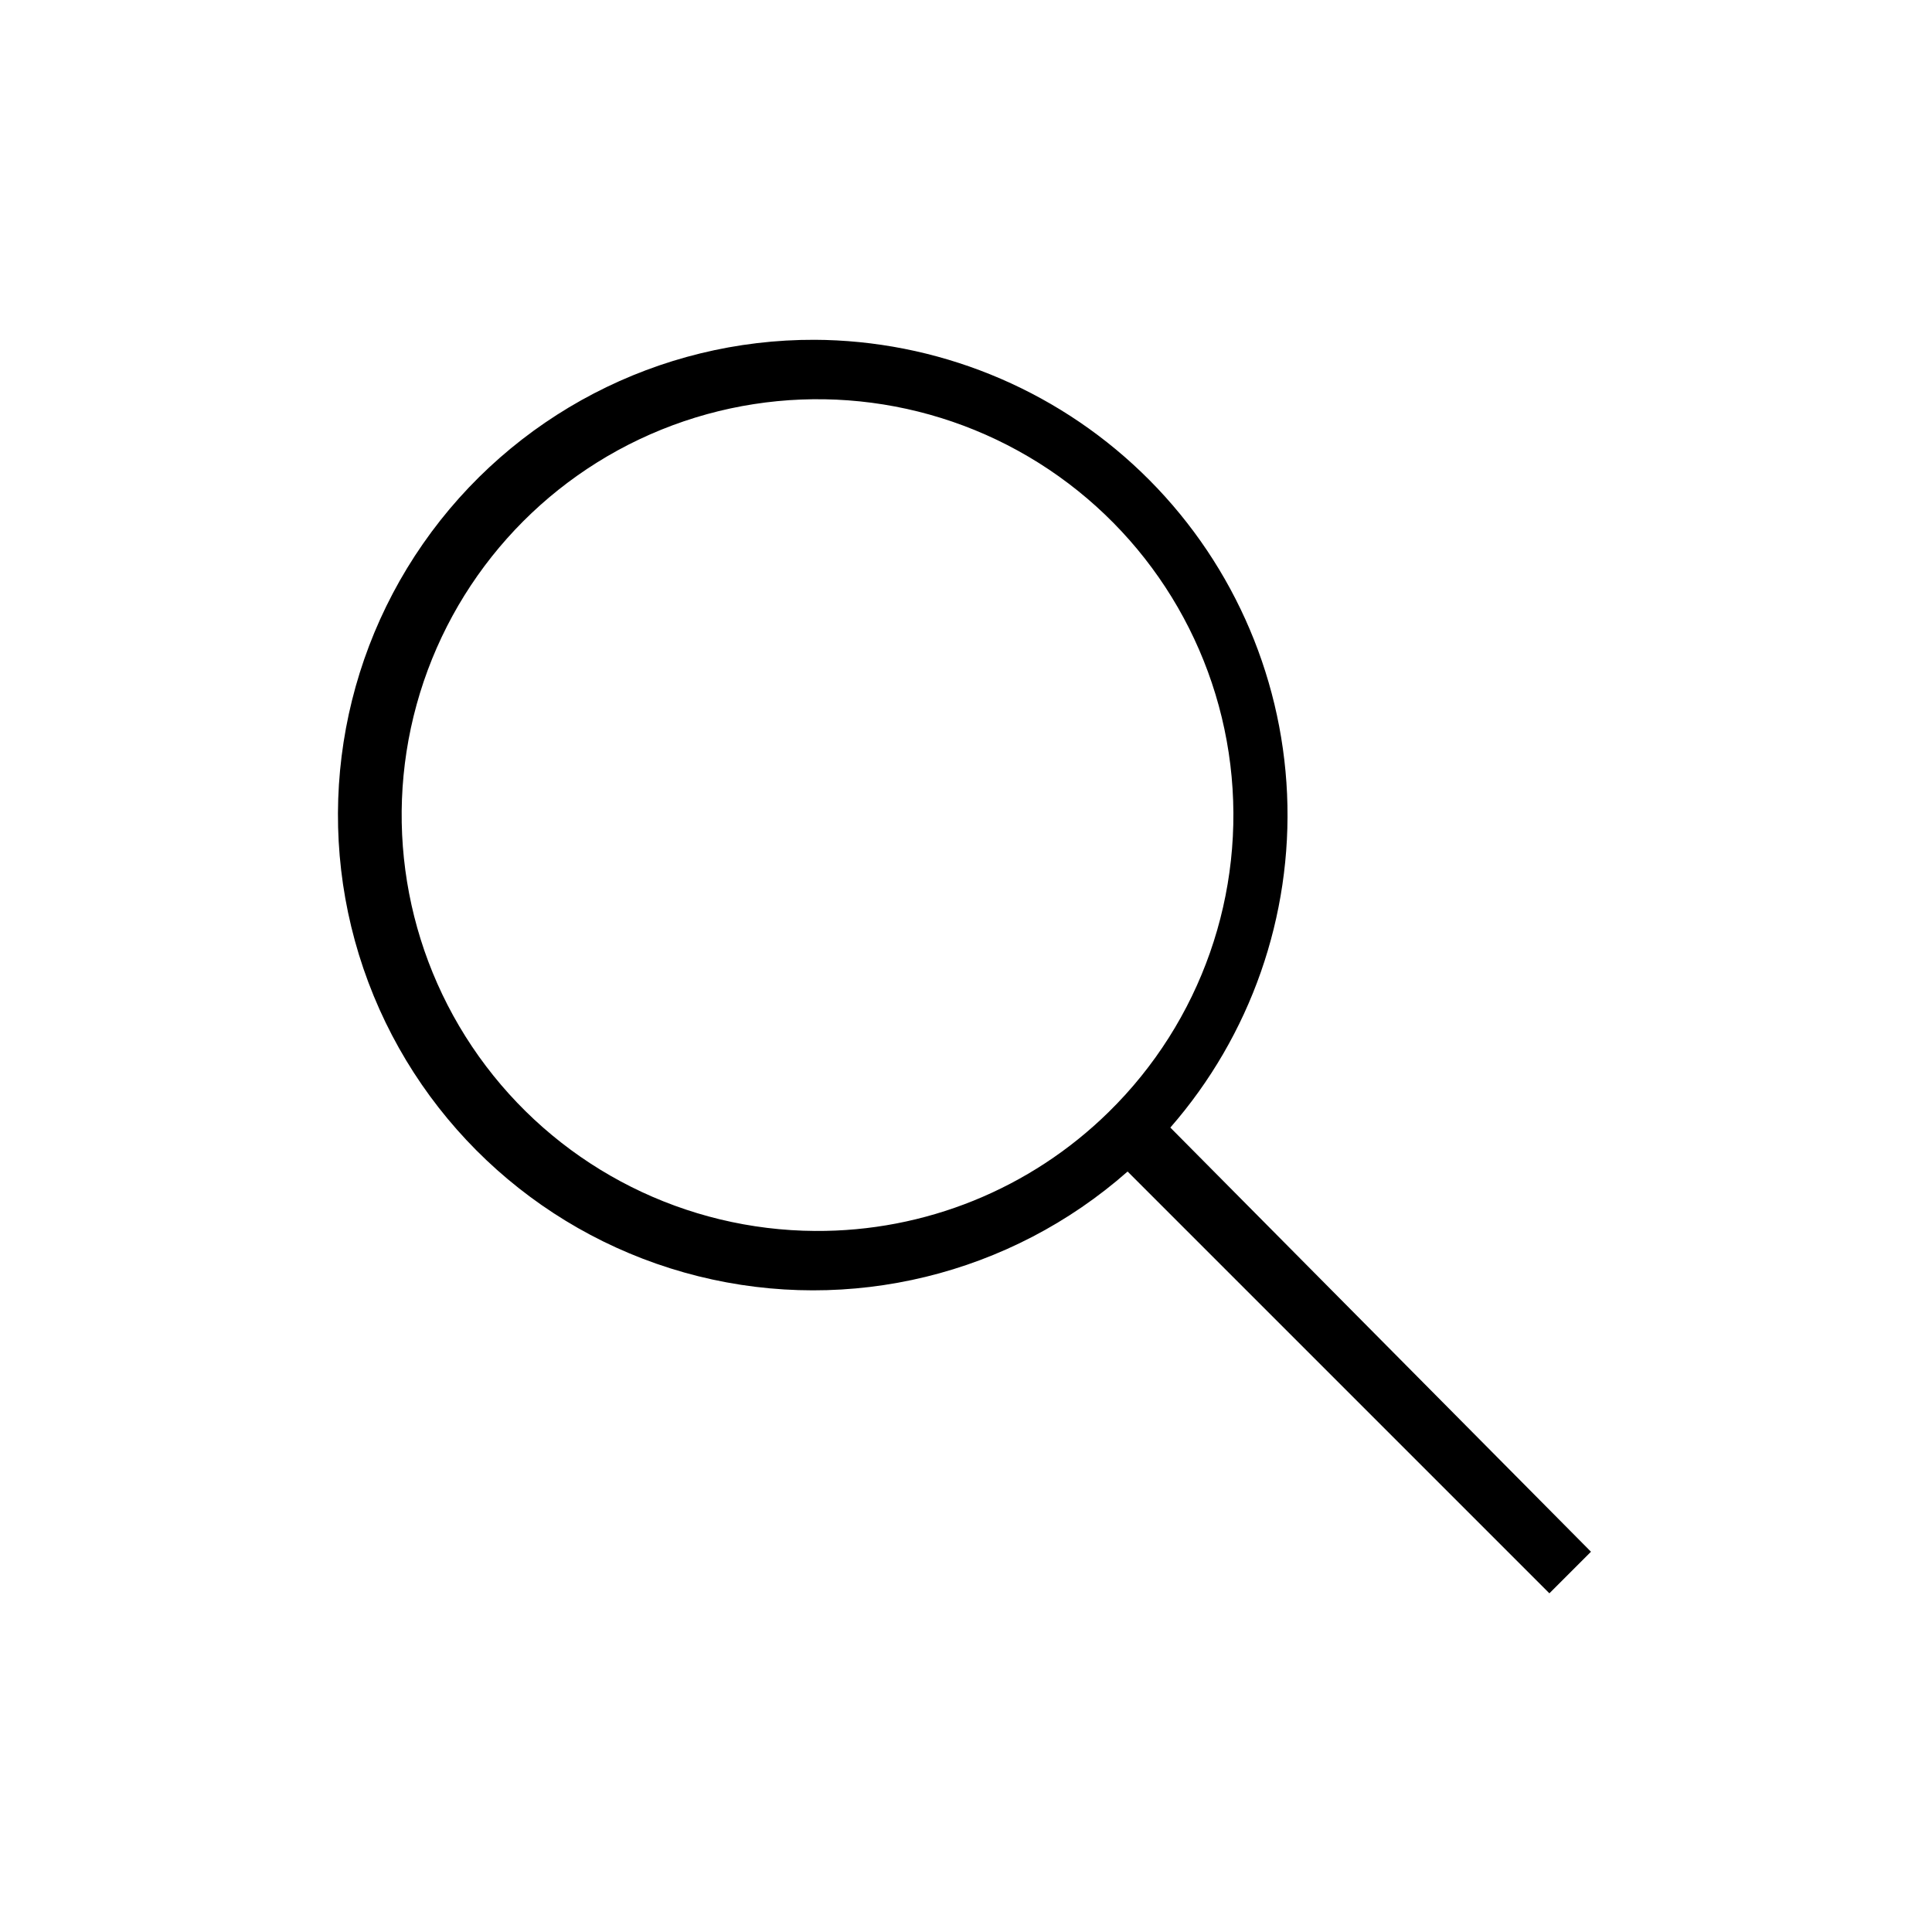
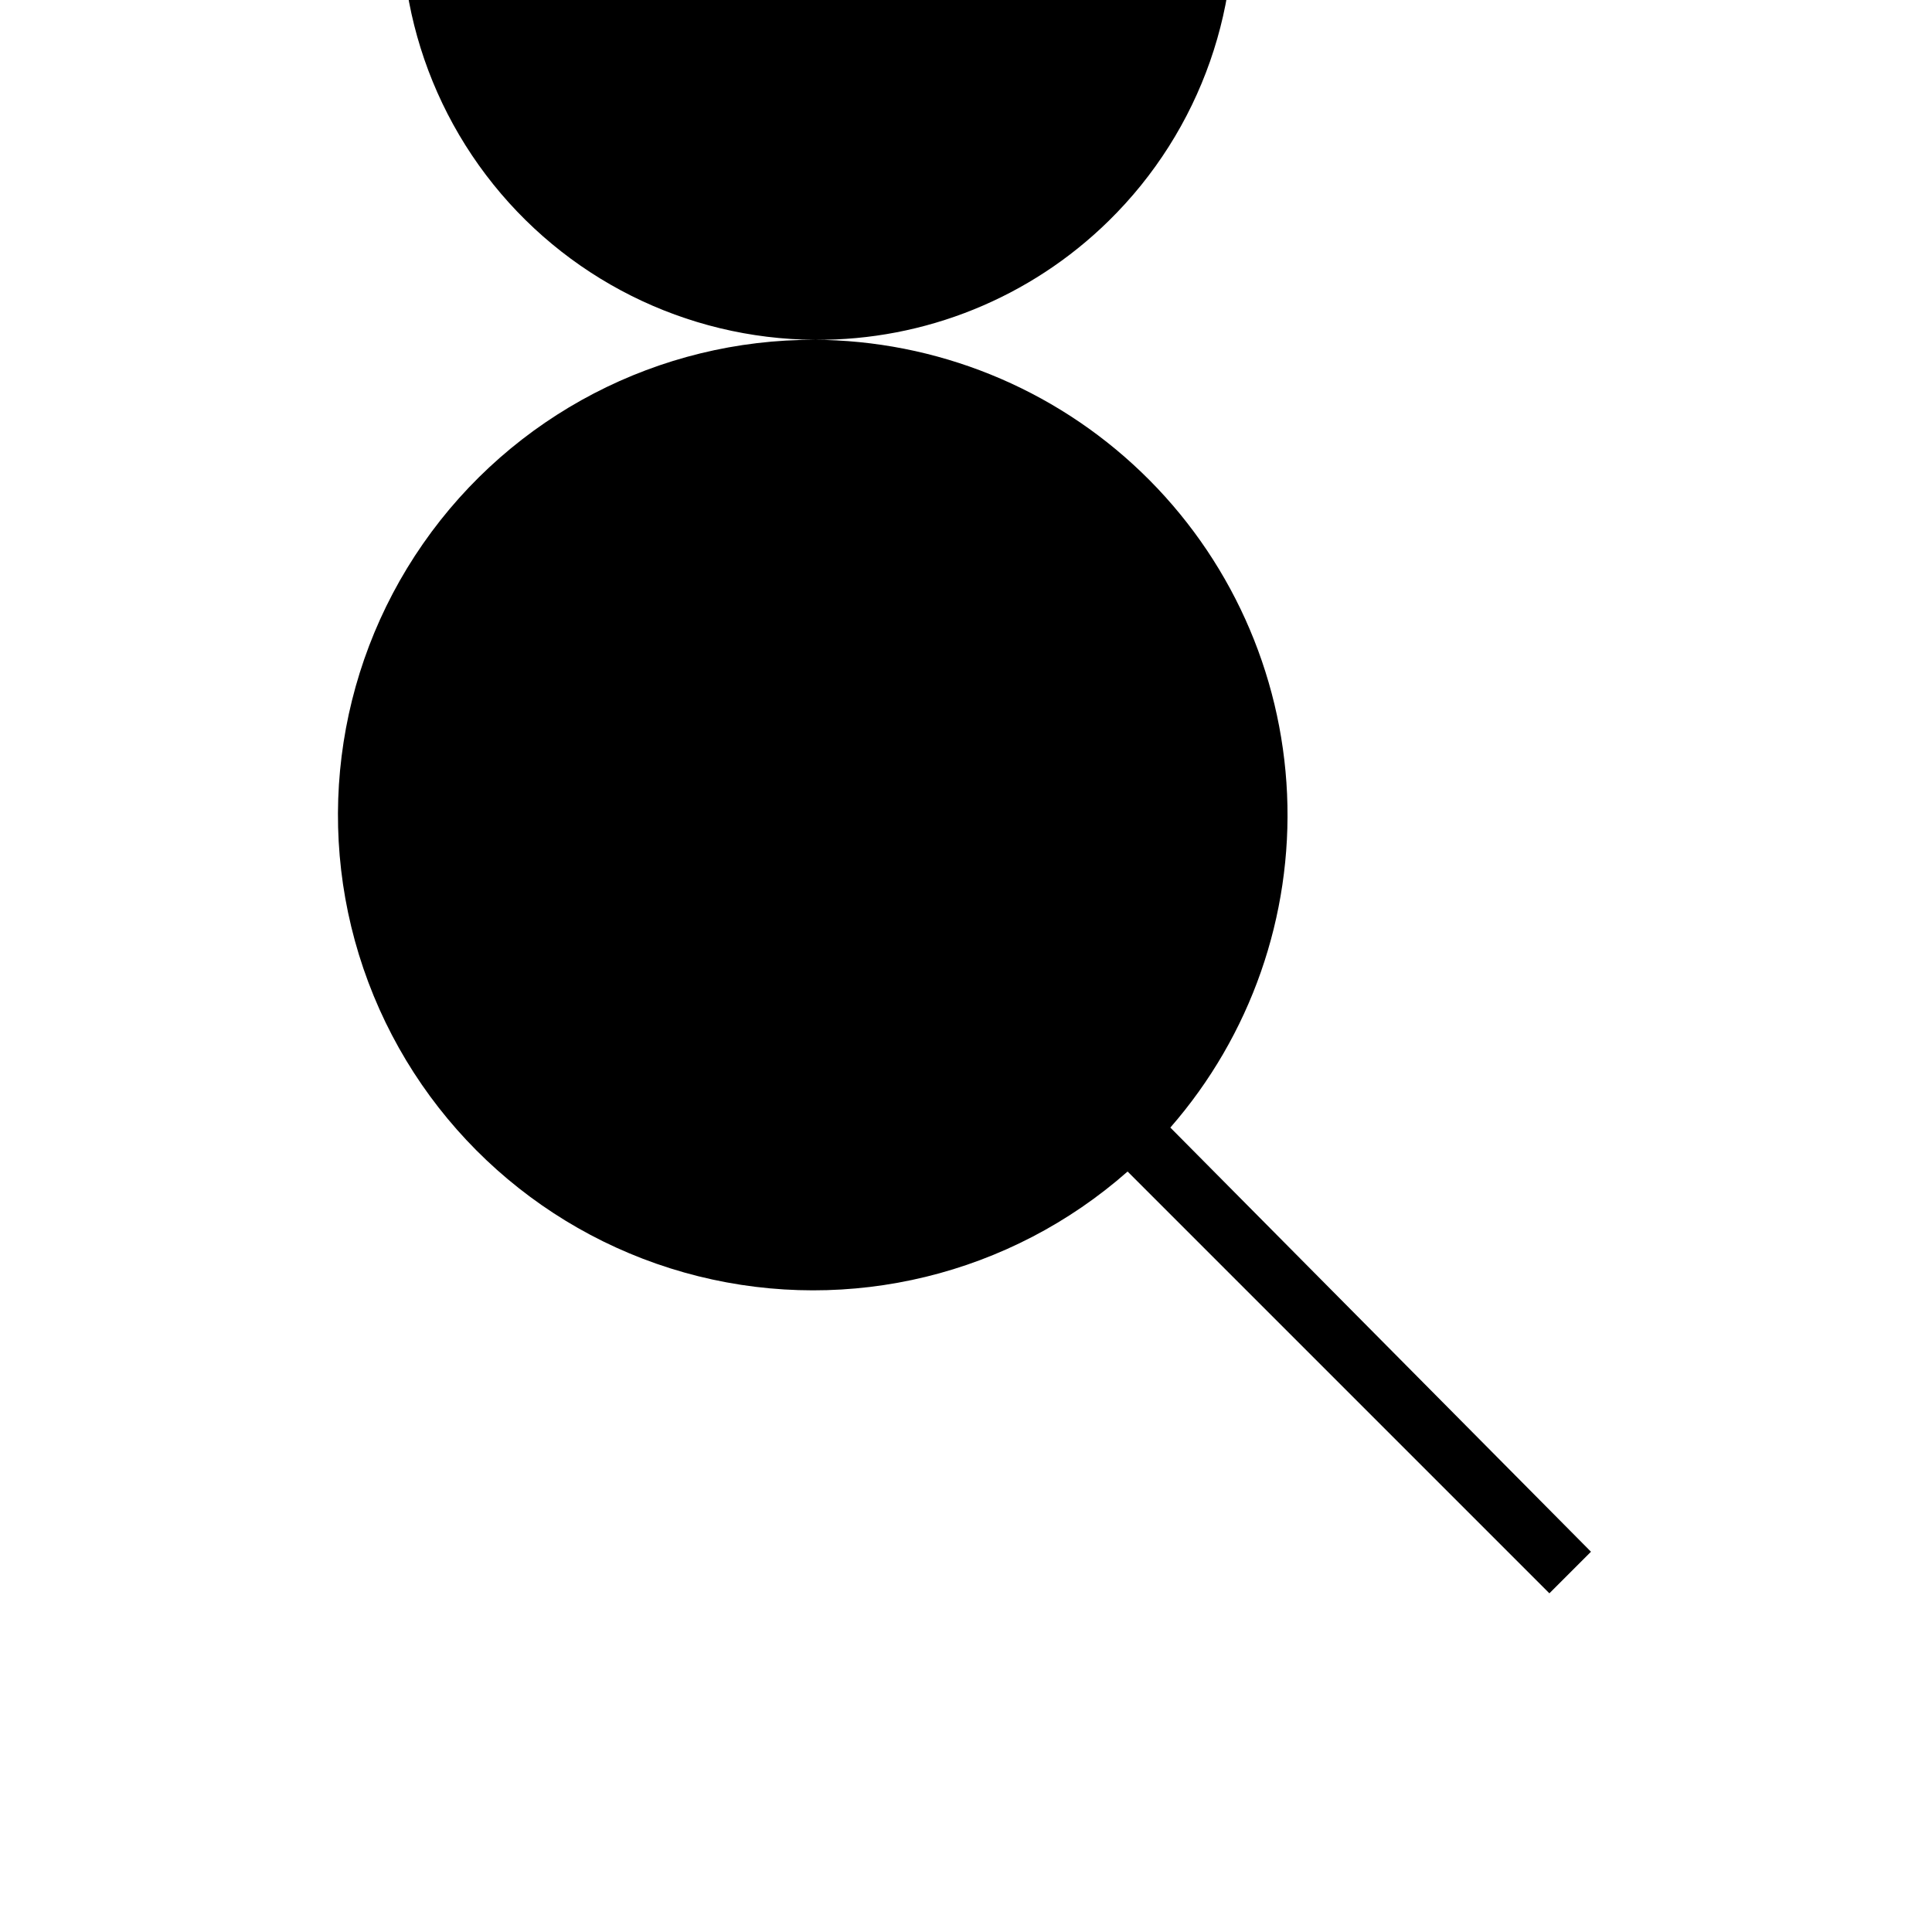
<svg xmlns="http://www.w3.org/2000/svg" fill="#000000" width="800px" height="800px" version="1.1" viewBox="144 144 512 512">
-   <path d="m360.01 234.05c-41.41-0.16-80.254 20.043-103.9 54.039-23.645 34-29.066 77.445-14.5 116.21 14.562 38.766 47.254 67.895 87.434 77.914 40.184 10.02 82.719-0.355 113.78-27.746l111.78 111.78 11.02-11.02-111.47-112.41c21.285-24.391 32.359-56.035 30.934-88.371-1.43-32.336-15.25-62.883-38.598-85.301-23.348-22.418-54.43-34.984-86.797-35.098zm0 236.16v0.004c-34.289-0.203-66.531-16.352-87.227-43.691-20.695-27.344-27.488-62.758-18.371-95.816 9.117-33.055 33.102-59.984 64.883-72.855 31.785-12.867 67.75-10.207 97.297 7.195 29.543 17.406 49.305 47.57 53.461 81.609 4.152 34.039-7.773 68.07-32.266 92.07-20.742 20.367-48.707 31.691-77.777 31.488z" />
+   <path d="m360.01 234.05c-41.41-0.16-80.254 20.043-103.9 54.039-23.645 34-29.066 77.445-14.5 116.21 14.562 38.766 47.254 67.895 87.434 77.914 40.184 10.02 82.719-0.355 113.78-27.746l111.78 111.78 11.02-11.02-111.47-112.41c21.285-24.391 32.359-56.035 30.934-88.371-1.43-32.336-15.25-62.883-38.598-85.301-23.348-22.418-54.43-34.984-86.797-35.098zv0.004c-34.289-0.203-66.531-16.352-87.227-43.691-20.695-27.344-27.488-62.758-18.371-95.816 9.117-33.055 33.102-59.984 64.883-72.855 31.785-12.867 67.75-10.207 97.297 7.195 29.543 17.406 49.305 47.57 53.461 81.609 4.152 34.039-7.773 68.07-32.266 92.07-20.742 20.367-48.707 31.691-77.777 31.488z" />
</svg>